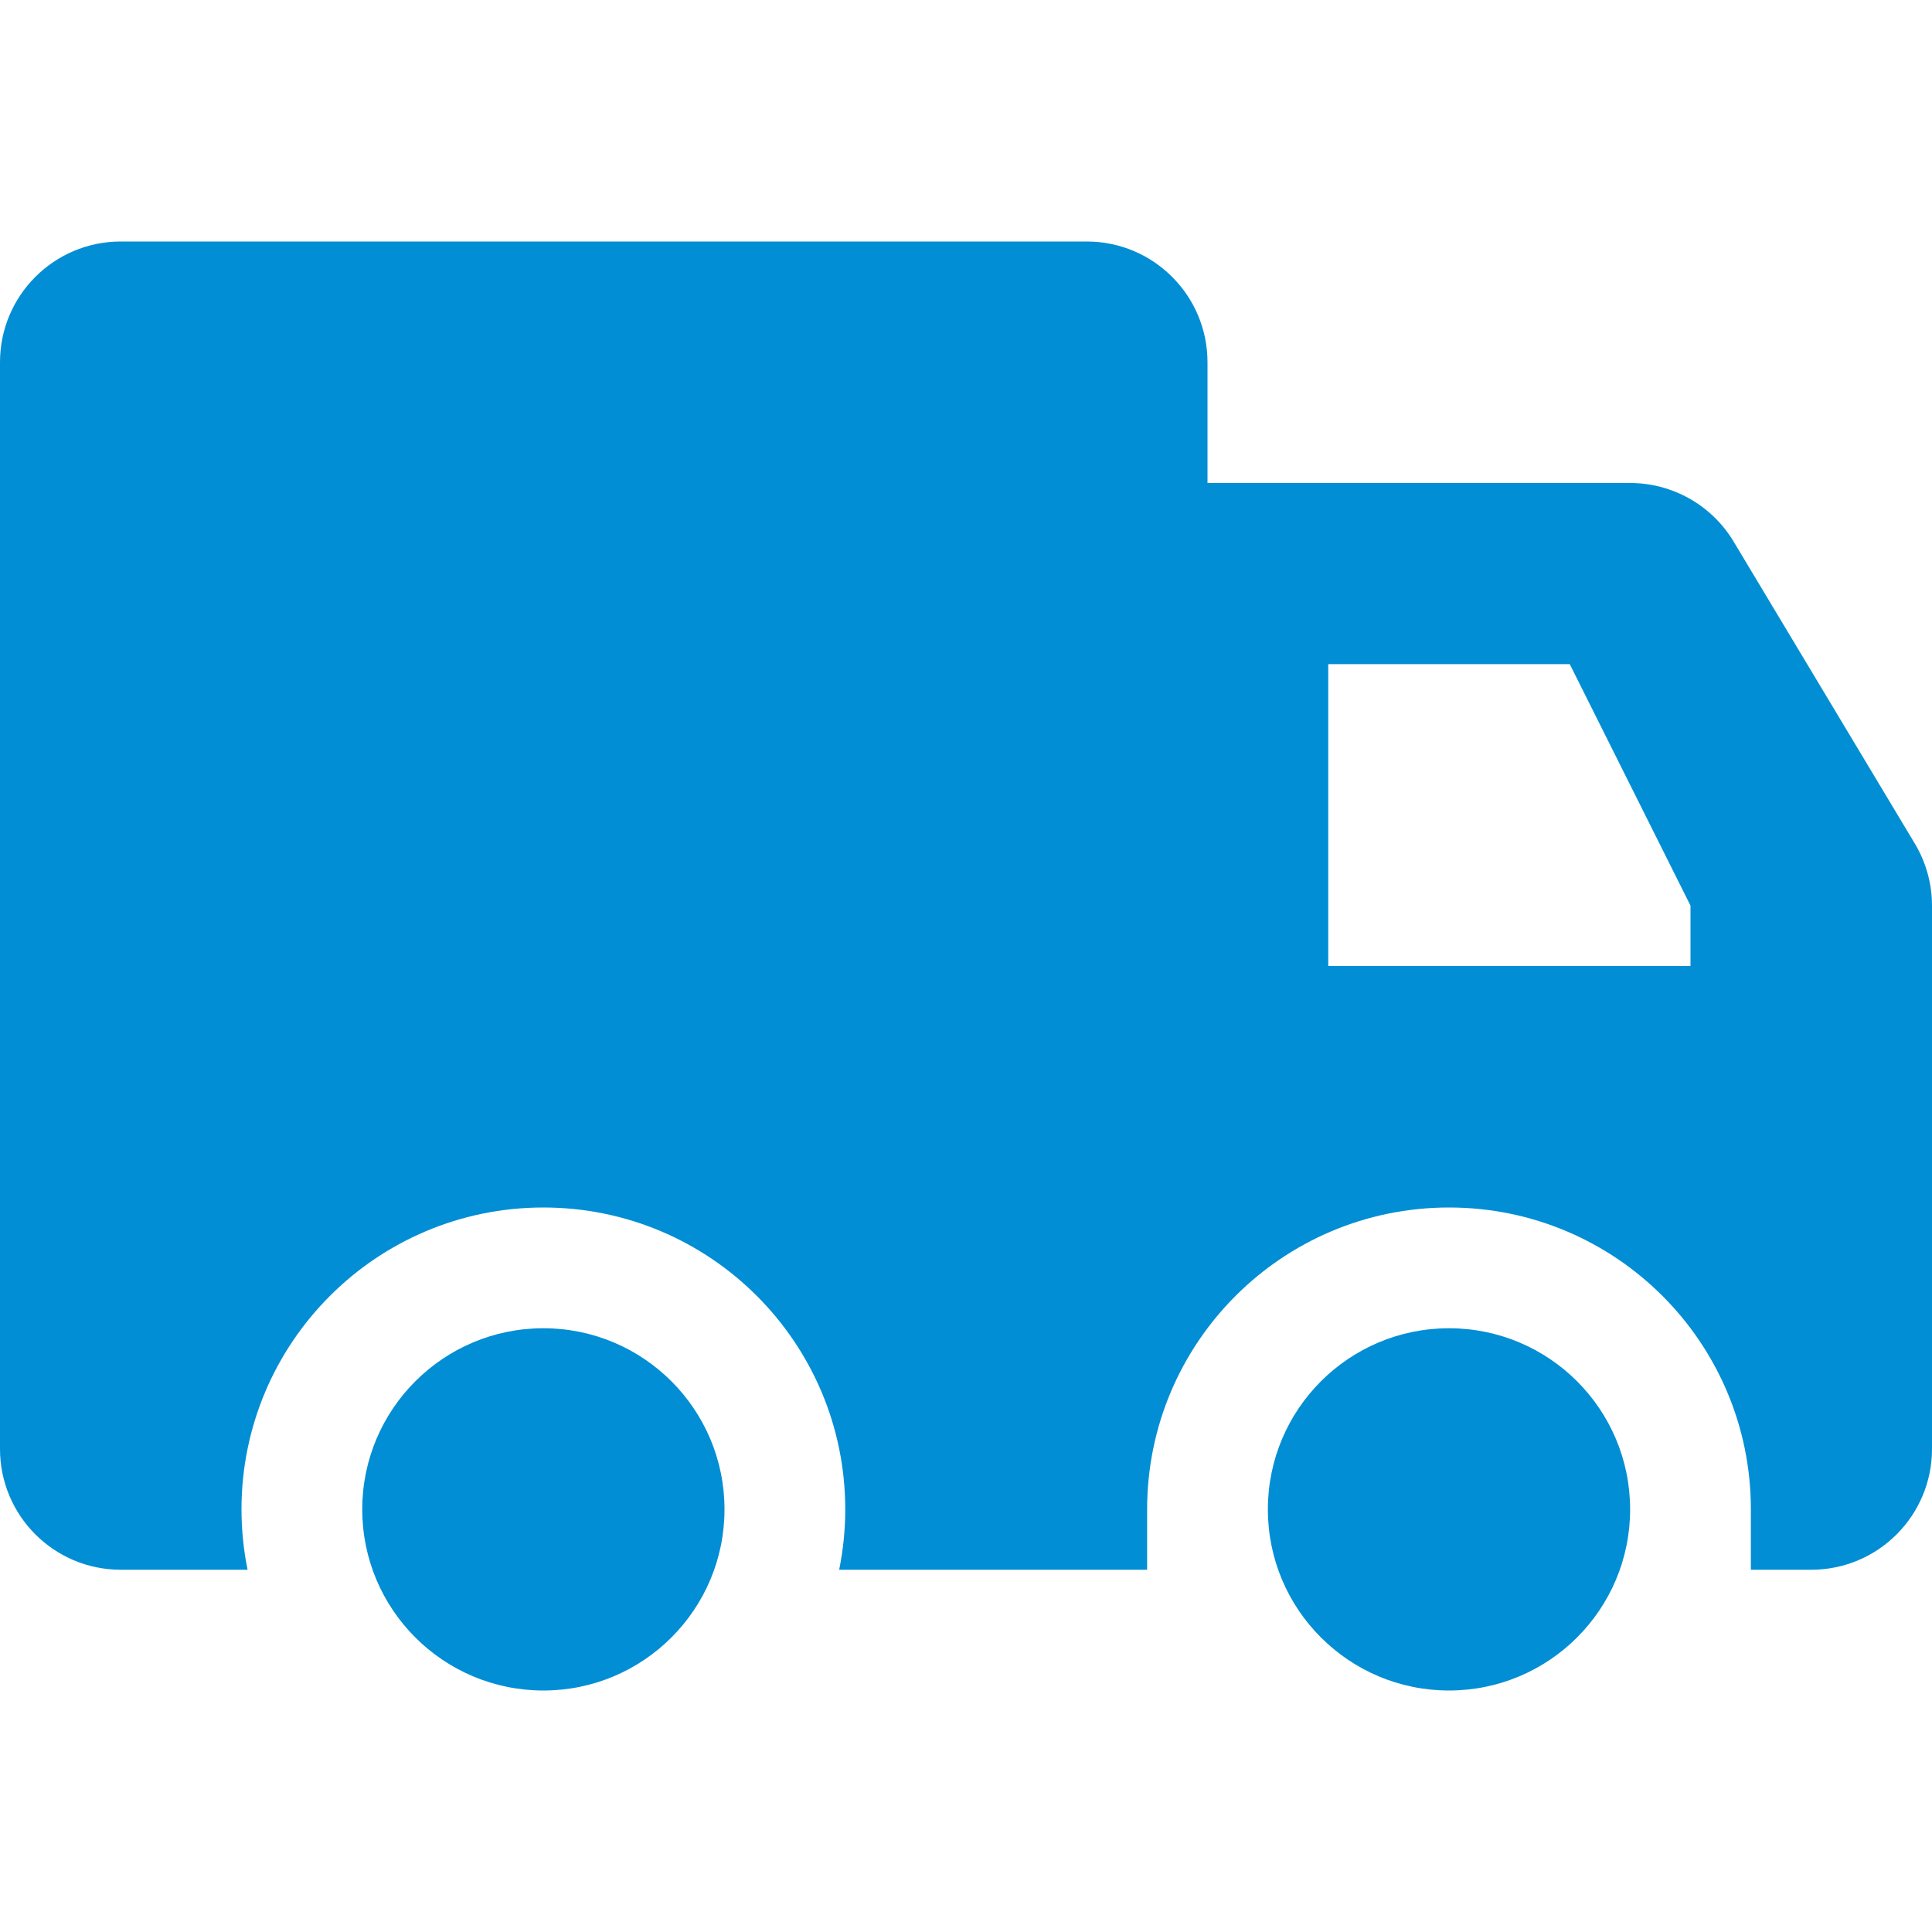
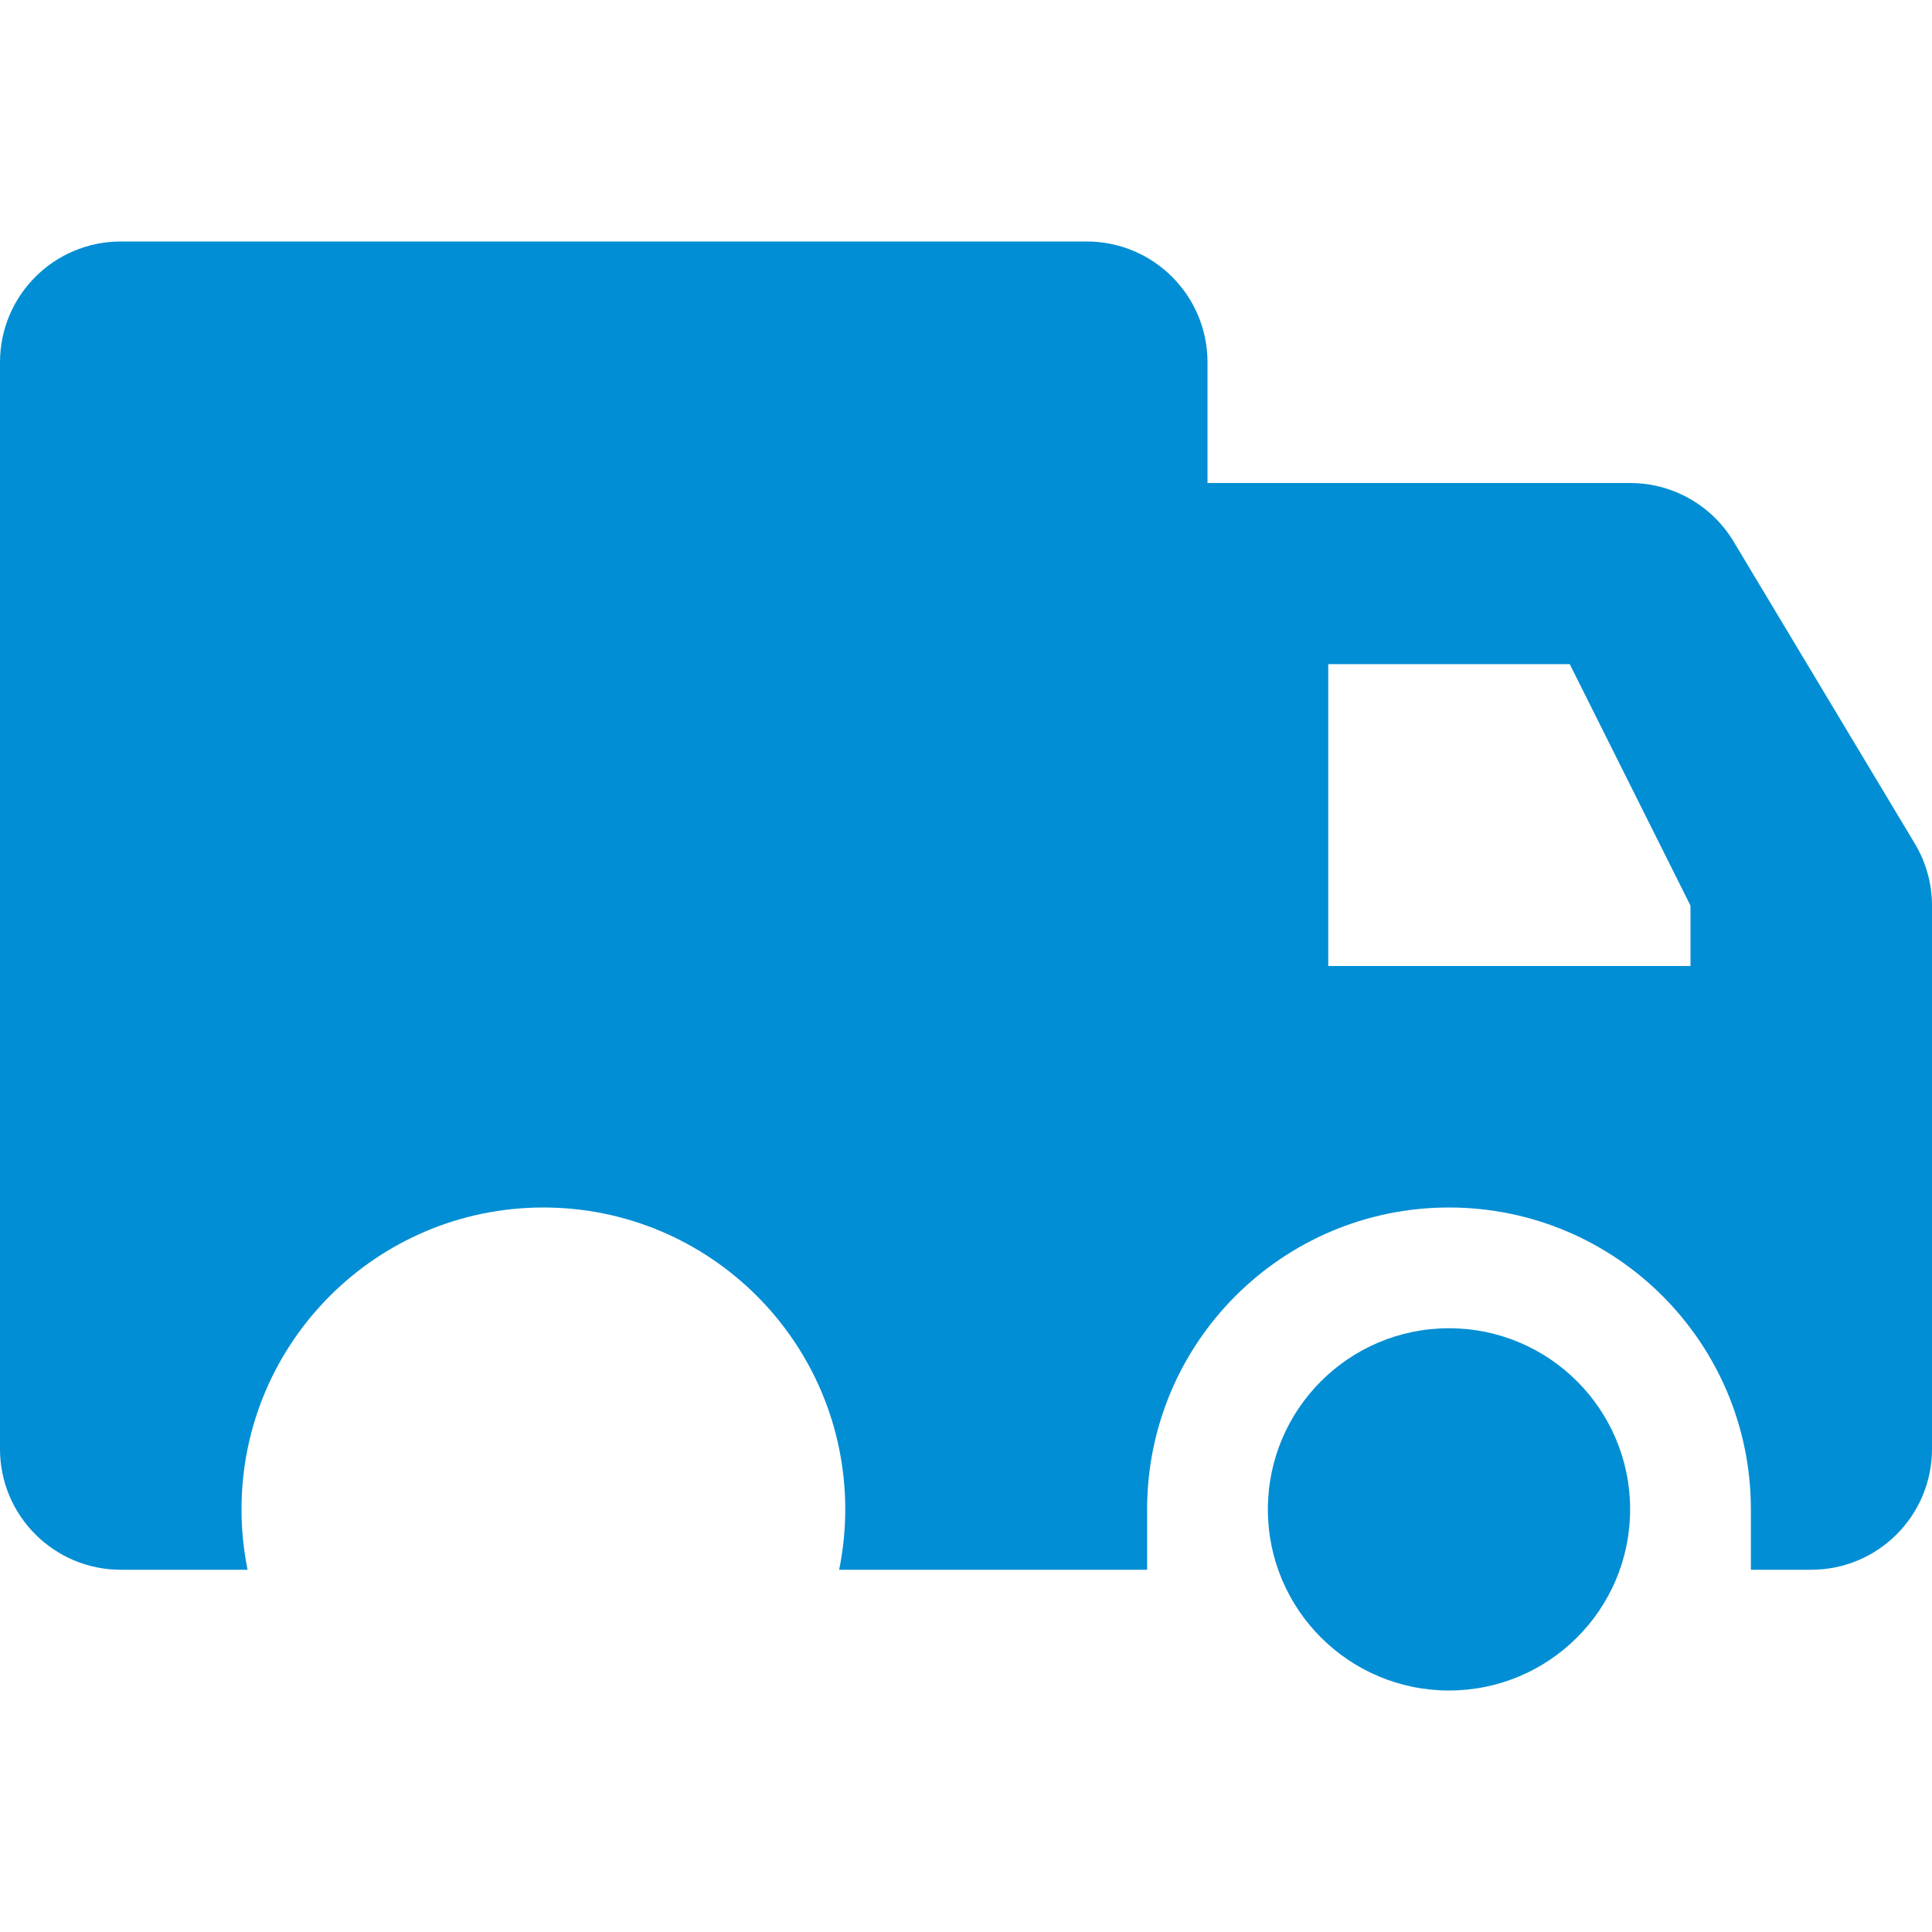
<svg xmlns="http://www.w3.org/2000/svg" viewBox="0 0 512 512" width="512px" height="512px">
  <g>
-     <circle cx="144" cy="400" r="48" fill="#028ed4" />
    <circle cx="384" cy="400" r="48" fill="#028ed4" />
    <path d="M507.438,223.539l-48-80C453.656,133.898,443.242,128,432,128H320V96c0-17.672-14.328-32-32-32H32C14.328,64,0,78.328,0,96 v288c0,17.672,14.328,32,32,32h33.612C64.563,410.828,64,405.48,64,400c0-44.184,35.817-80,80-80s80,35.816,80,80 c0,5.48-0.563,10.828-1.612,16H288h16v-16c0-44.184,35.817-80,80-80s80,35.816,80,80v16h16c17.672,0,32-14.328,32-32V240 C512,234.203,510.422,228.508,507.438,223.539z M448,256h-96v-16v-64h64l32,64V256z" fill="#028ed4" />
  </g>
</svg>